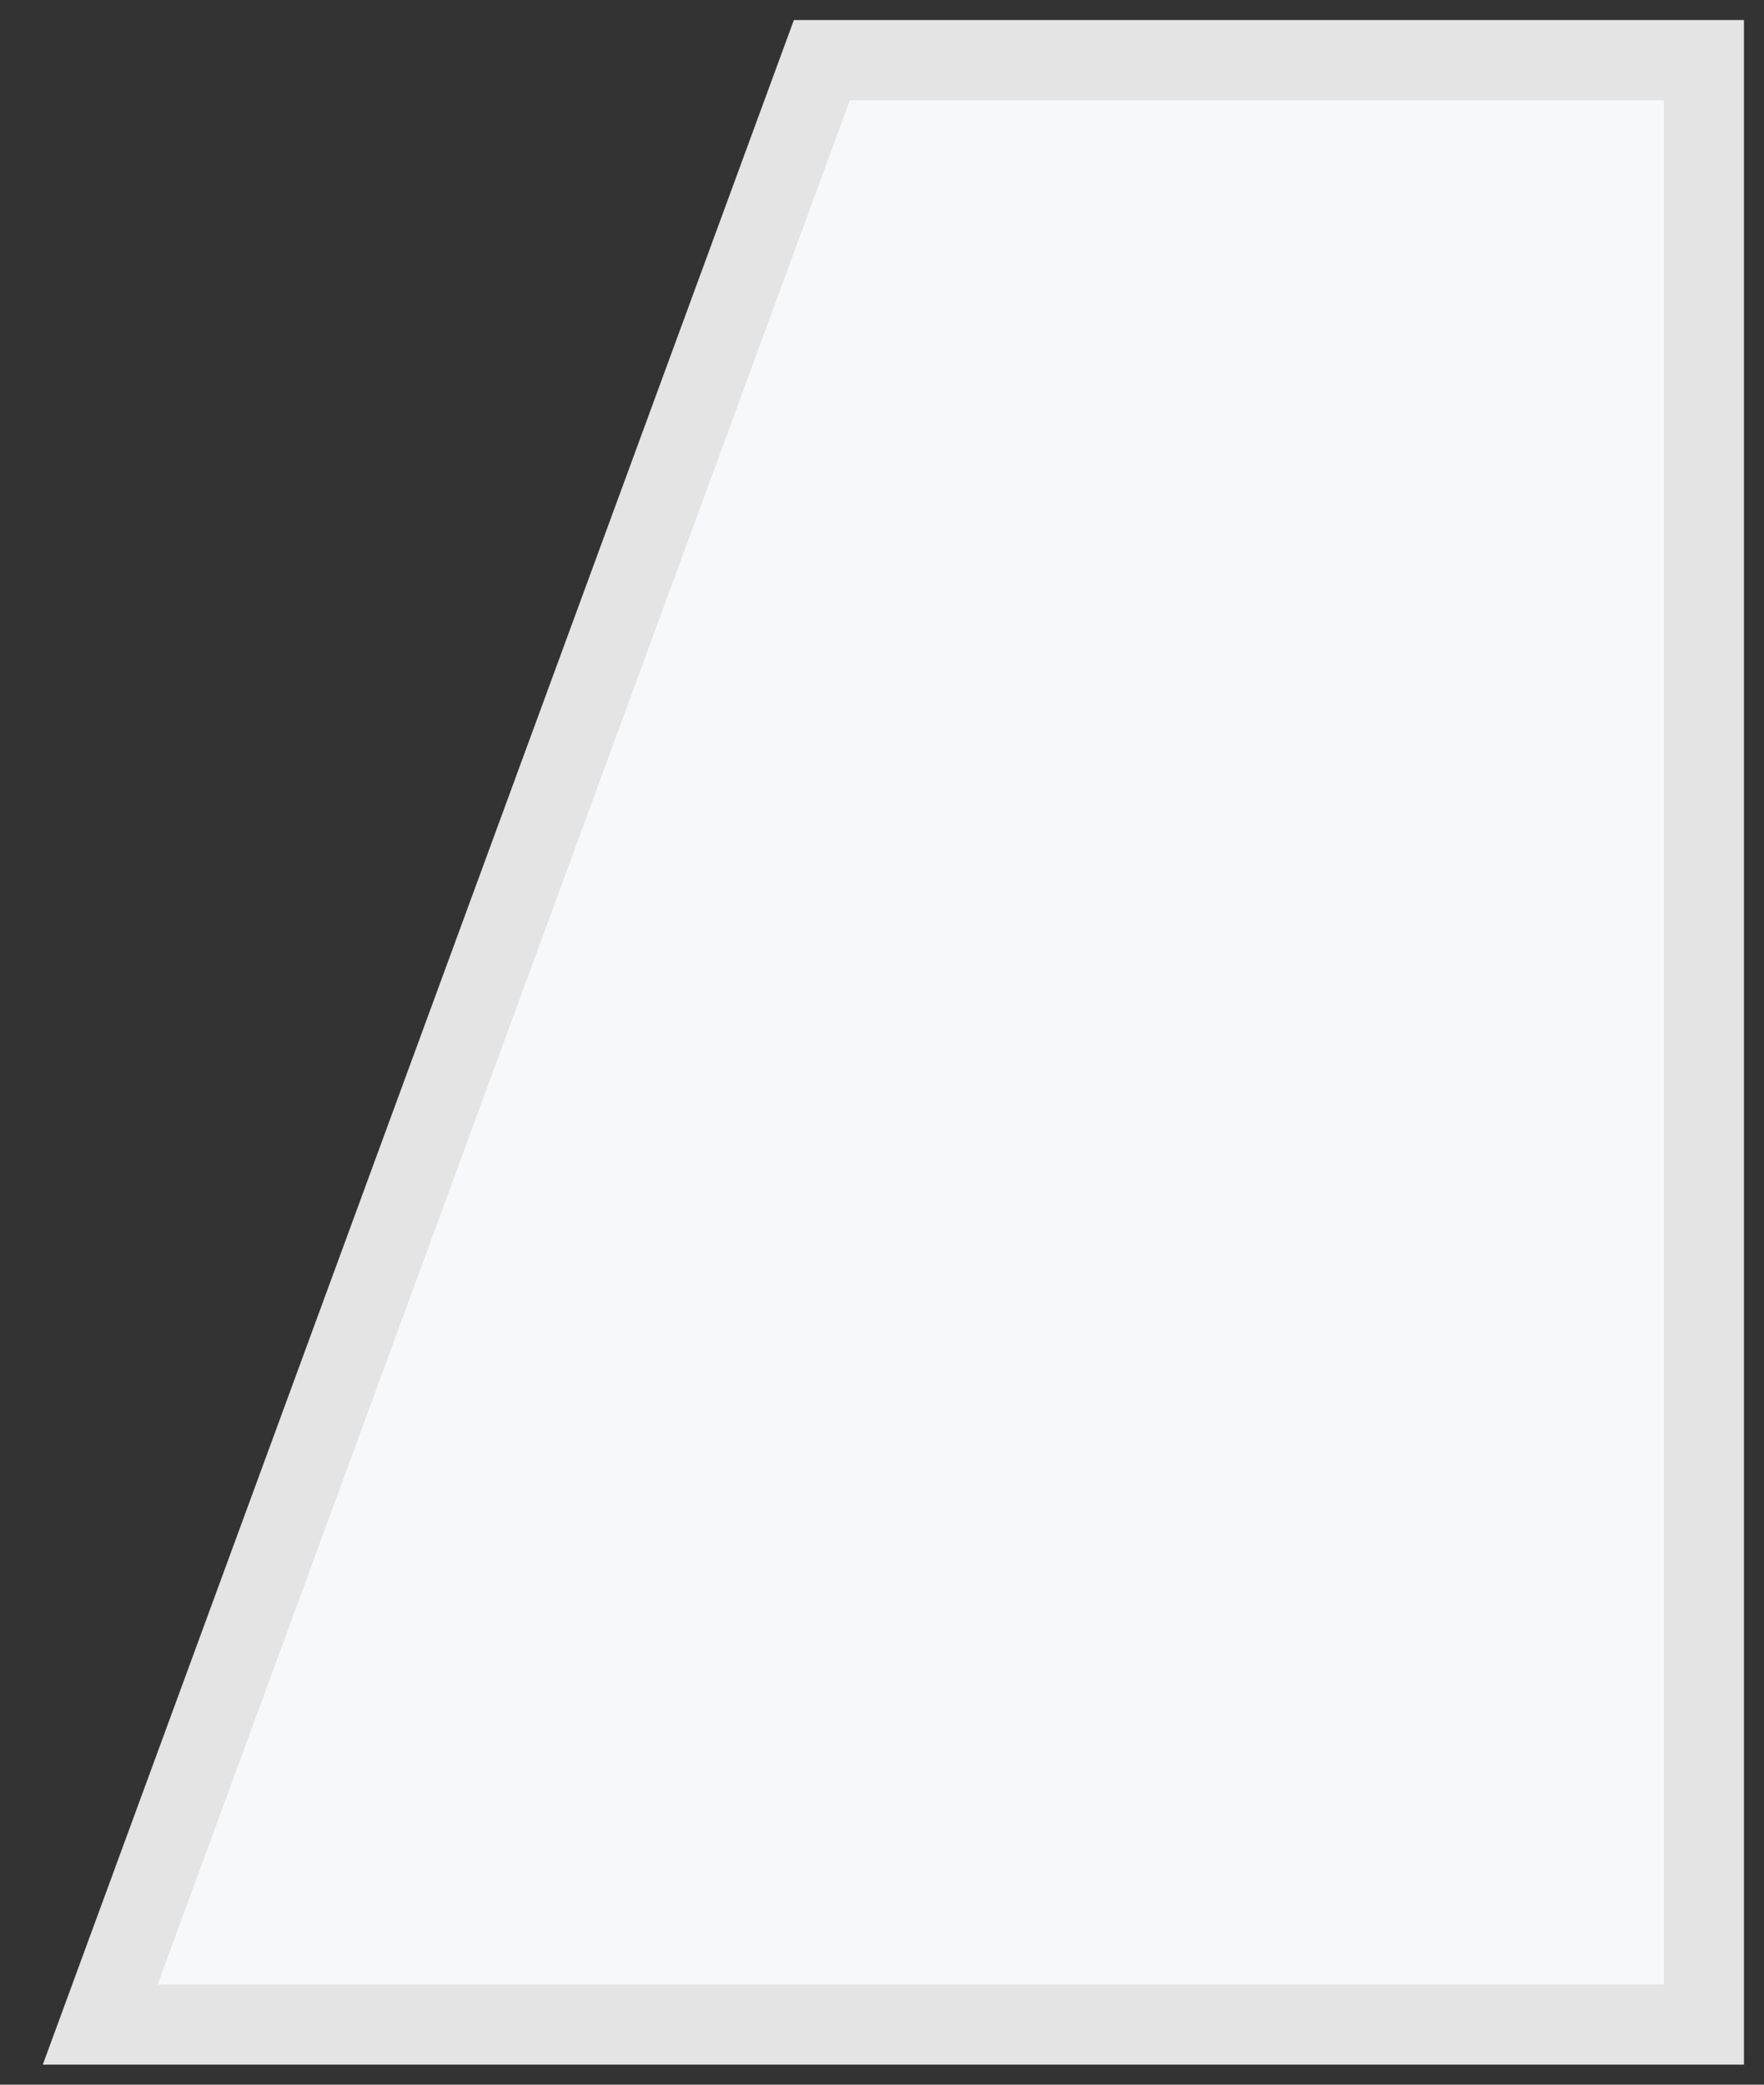
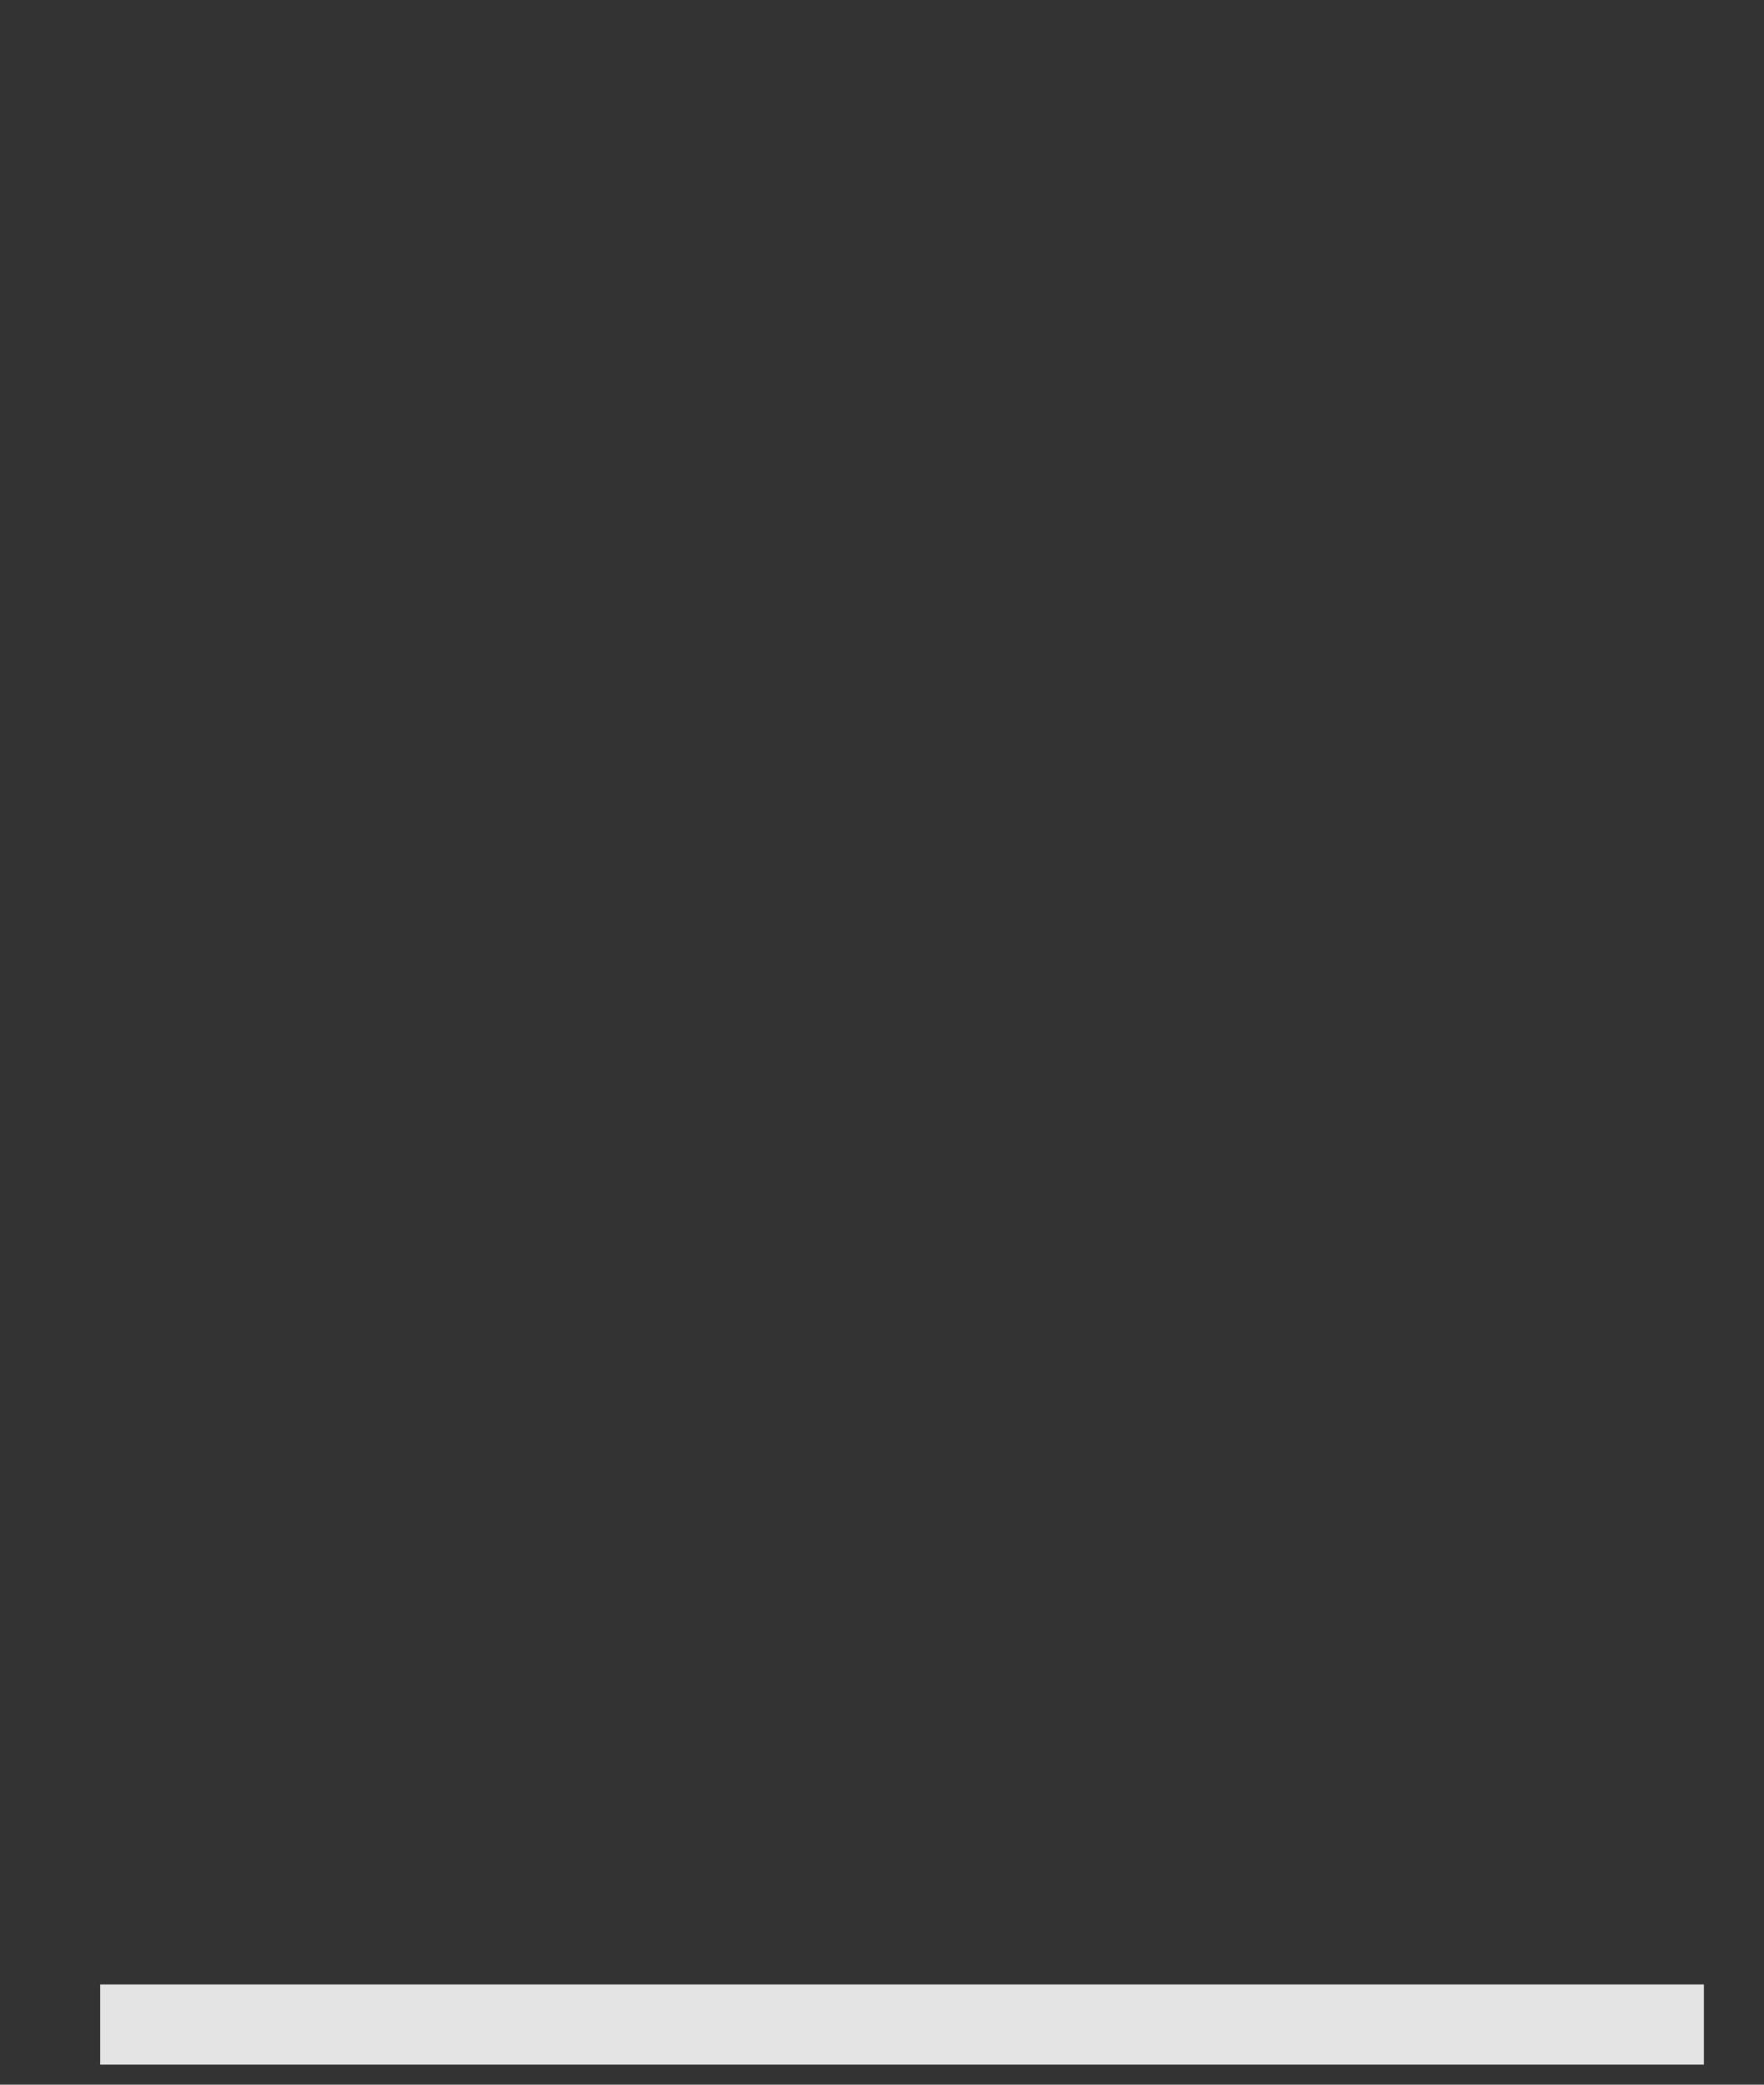
<svg xmlns="http://www.w3.org/2000/svg" width="22" height="26" viewBox="0 0 22 26" fill="none">
  <rect x="0" y="0" width="22" height="26" fill="#333333" stroke="none" />
-   <path d="M21.25 25.25H1.25L10.25 0.75H21.25V25.25Z" fill="#F7F8FA" stroke="#E4E4E4" />
+   <path d="M21.25 25.25H1.25H21.25V25.25Z" fill="#F7F8FA" stroke="#E4E4E4" />
</svg>